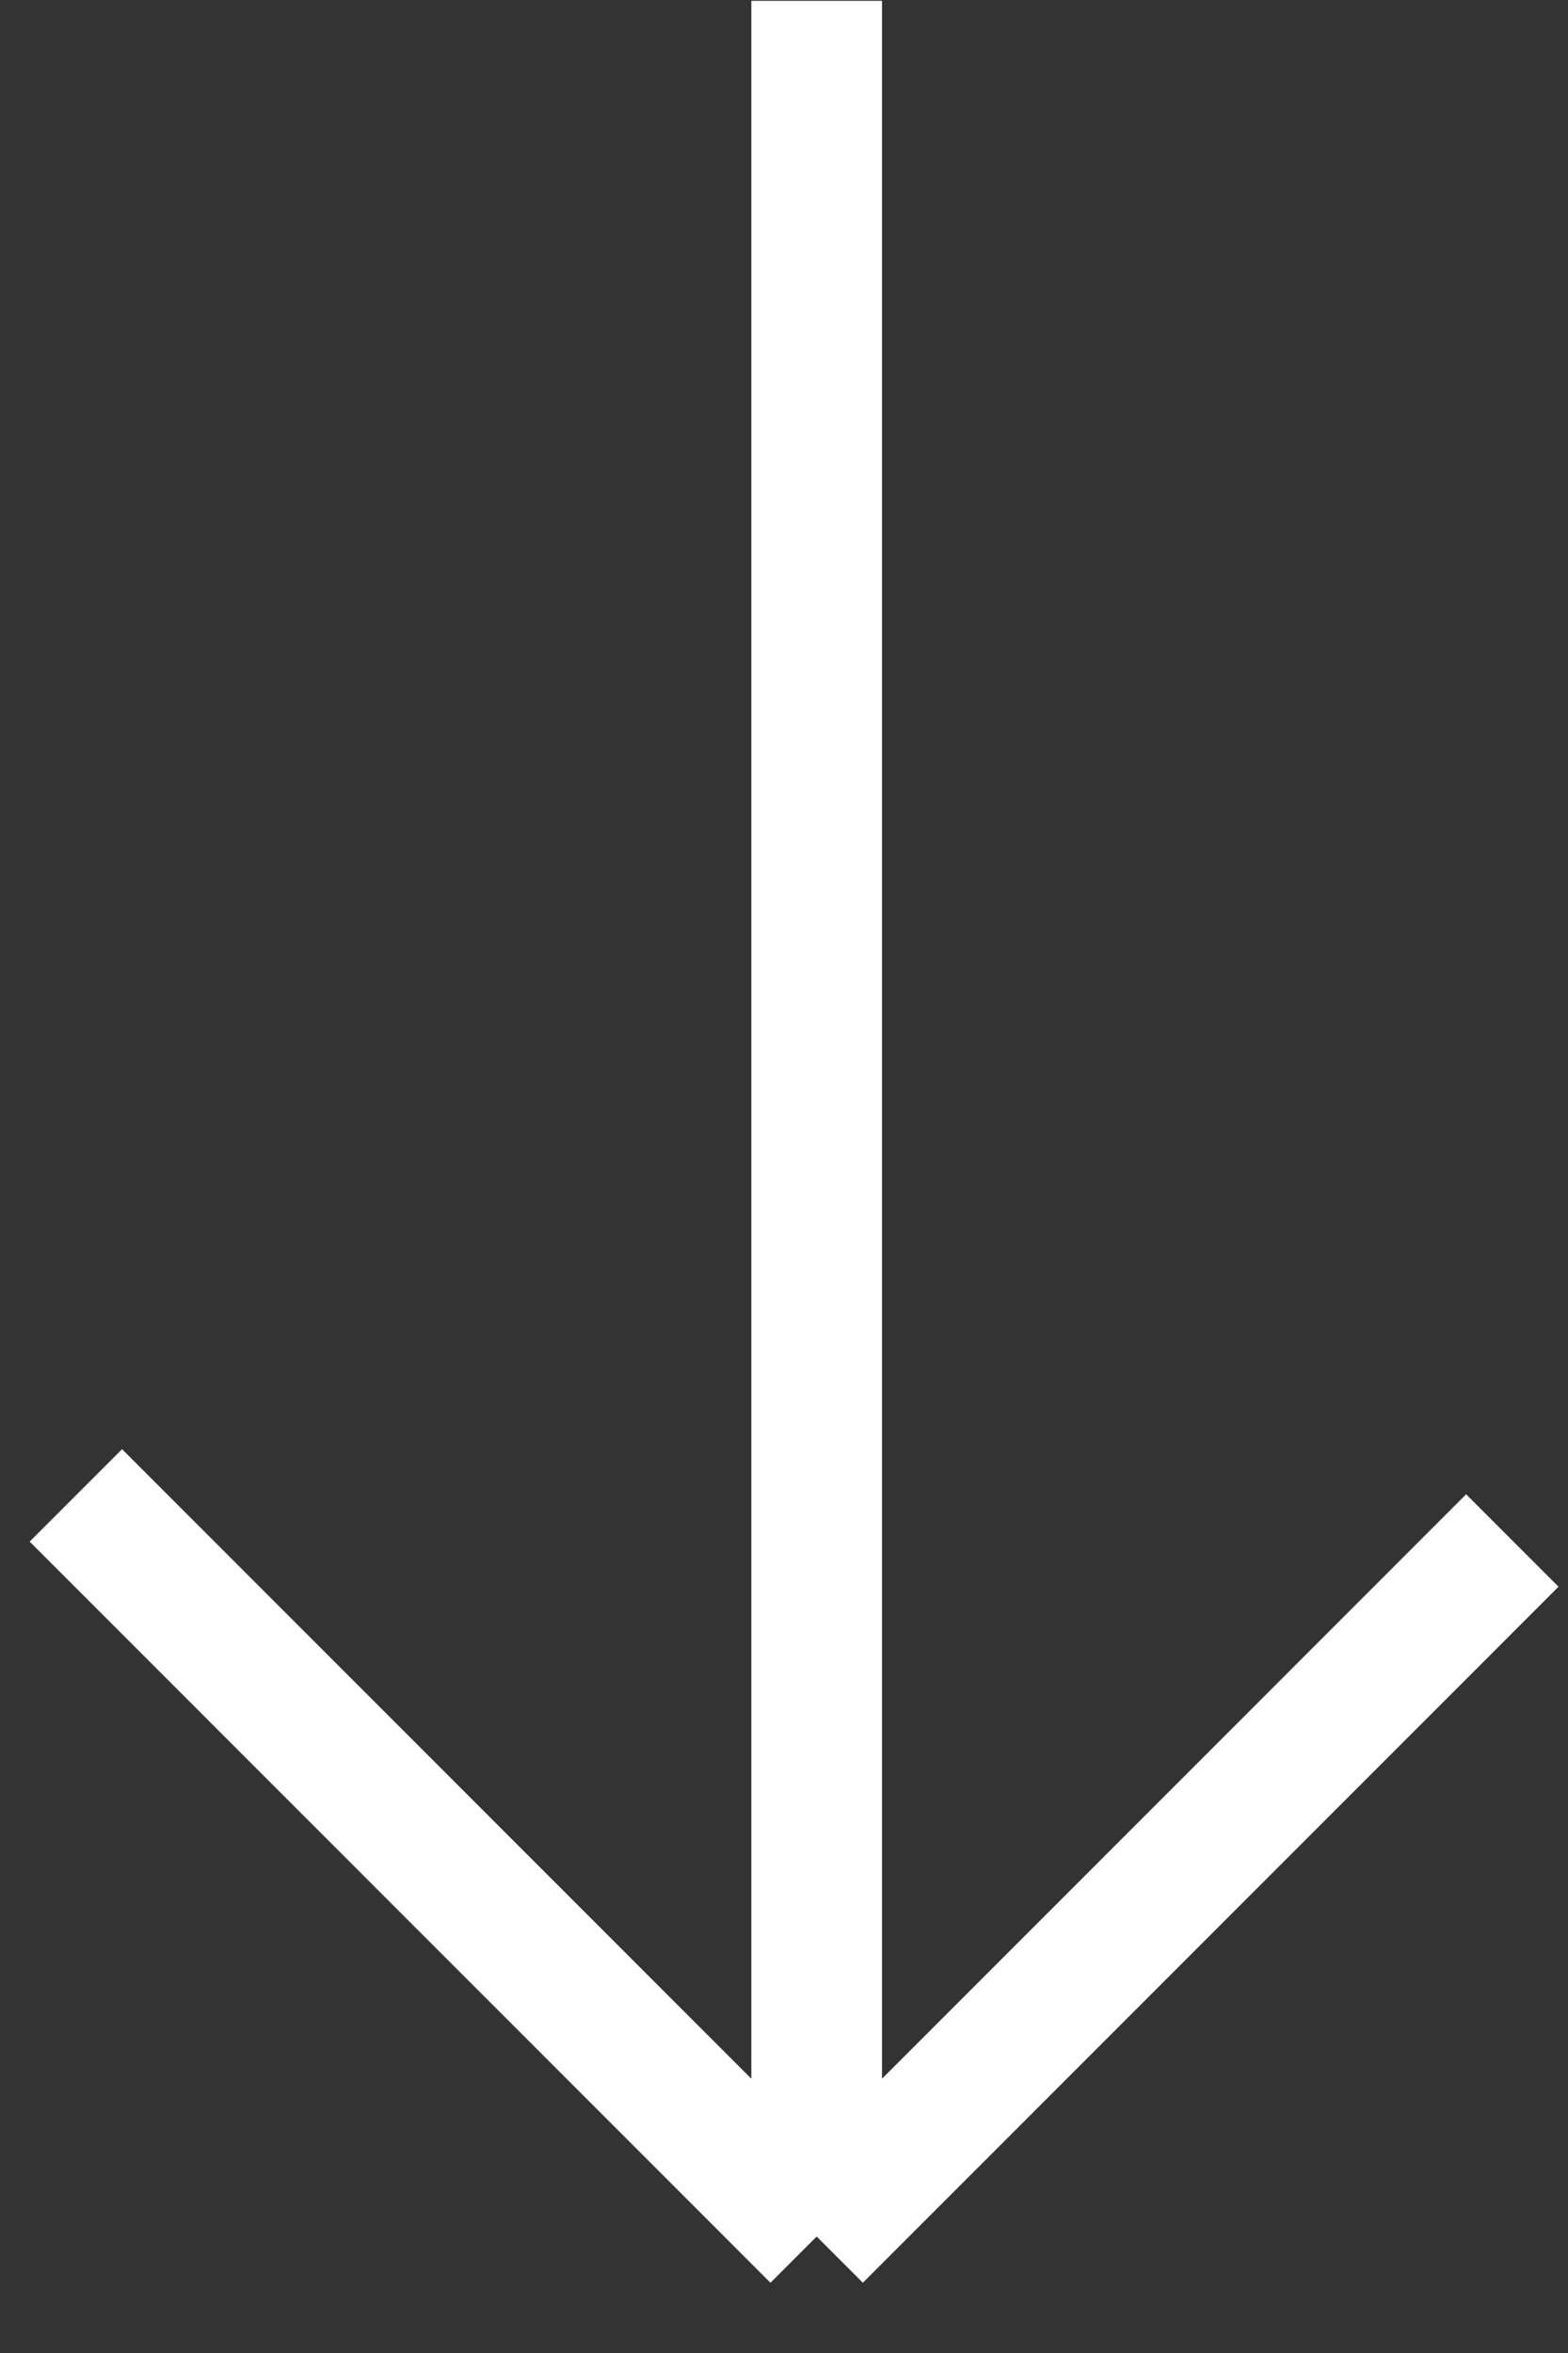
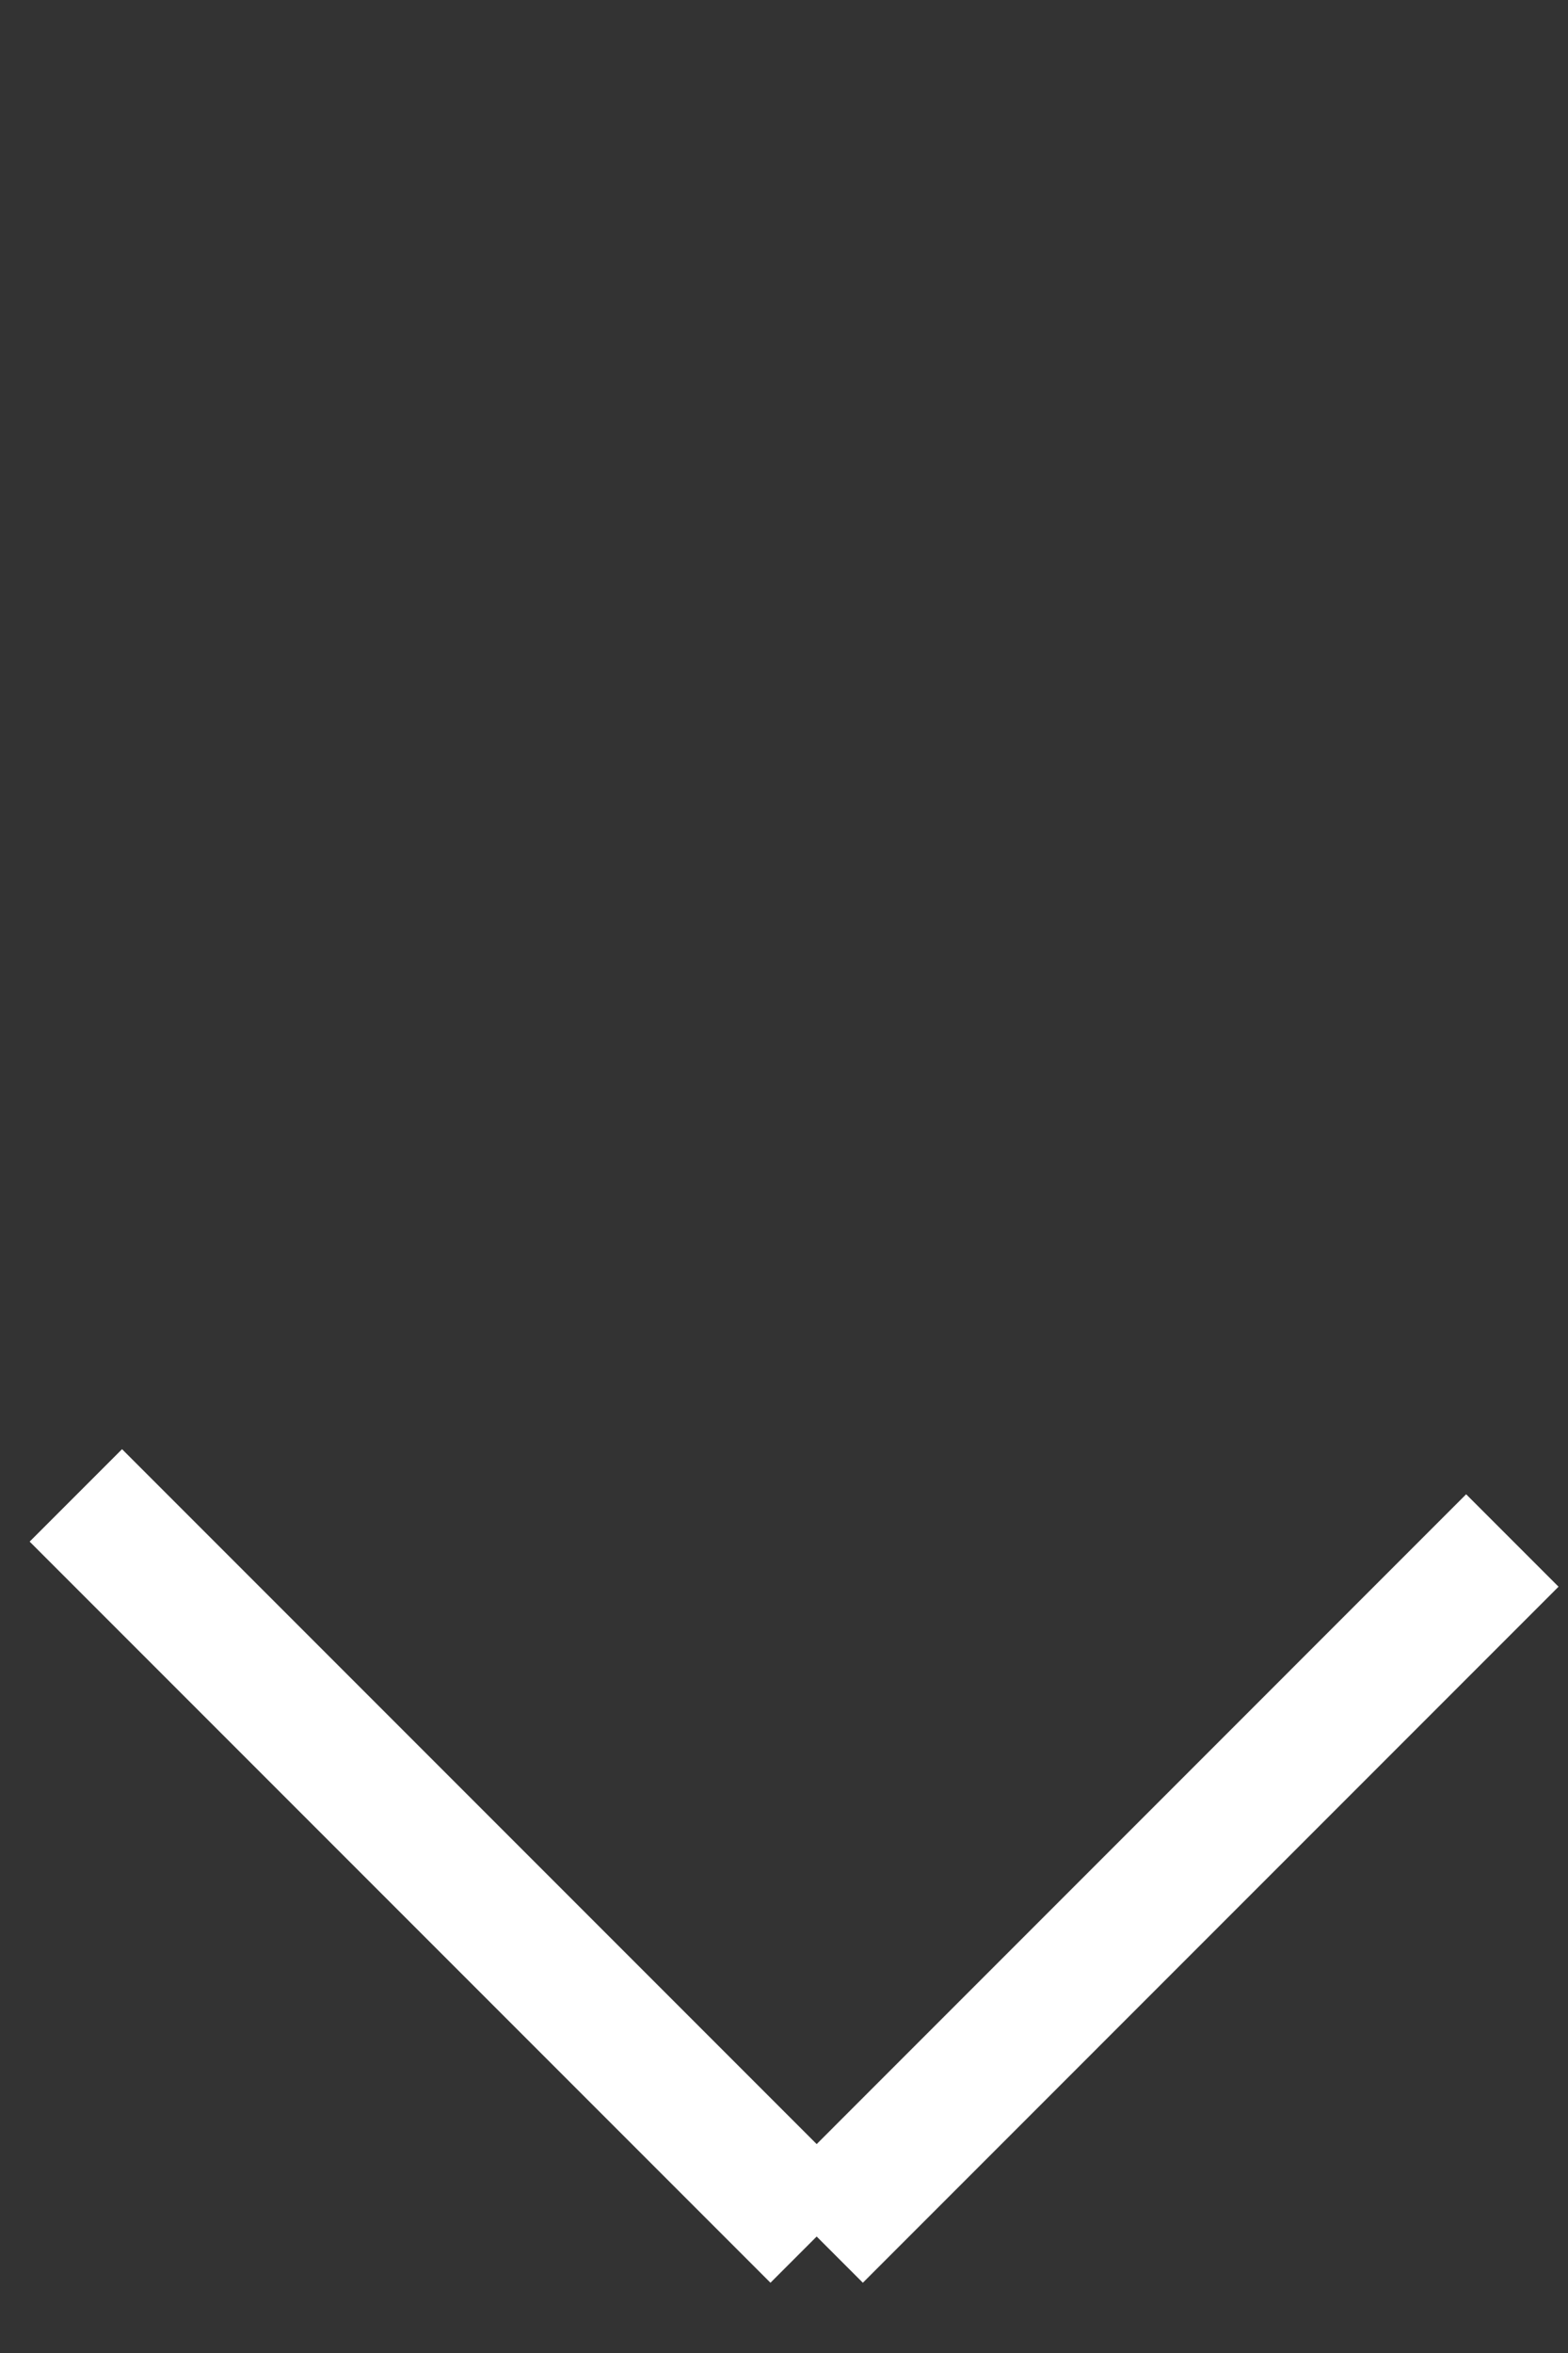
<svg xmlns="http://www.w3.org/2000/svg" width="24" height="36" viewBox="0 0 24 36" fill="none">
  <rect x="0" y="0" width="24" height="36" fill="#333333" stroke="none" />
-   <path d="M1.161 22.879L12.5 34.218M12.5 34.218L23.148 23.569M12.5 34.218V0.013" stroke="white" stroke-width="2" />
+   <path d="M1.161 22.879L12.5 34.218M12.5 34.218L23.148 23.569M12.5 34.218" stroke="white" stroke-width="2" />
</svg>